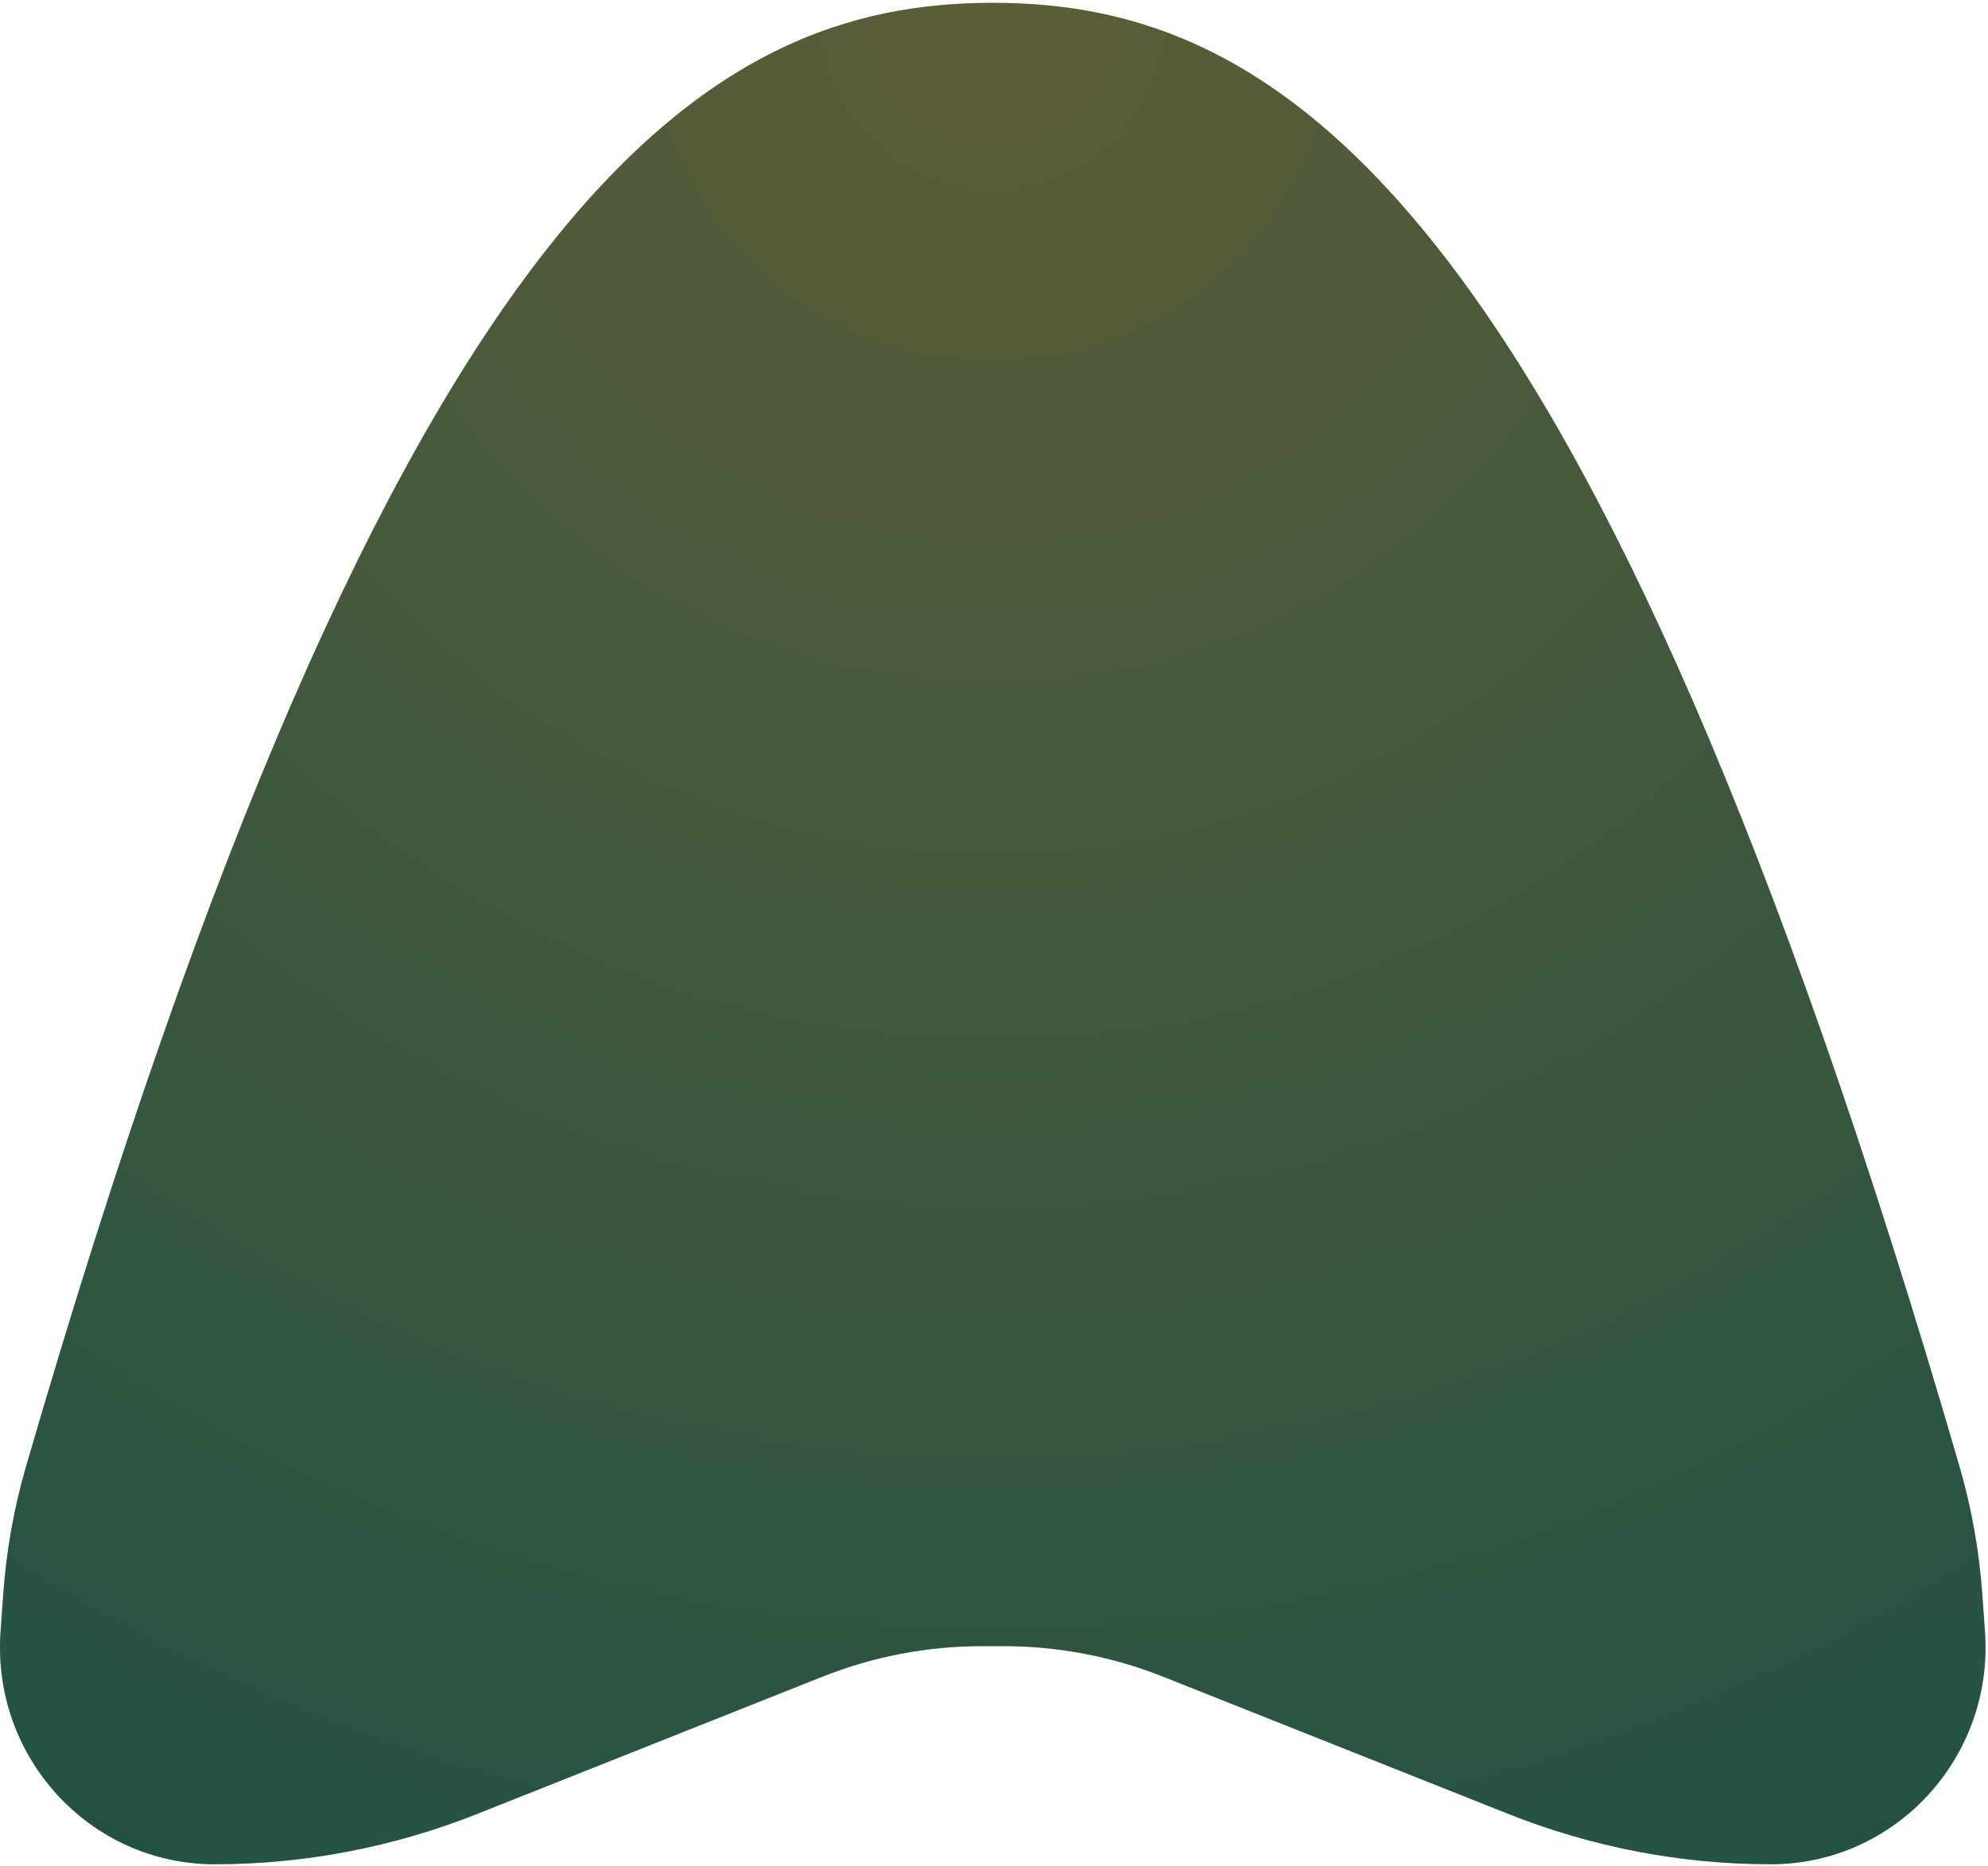
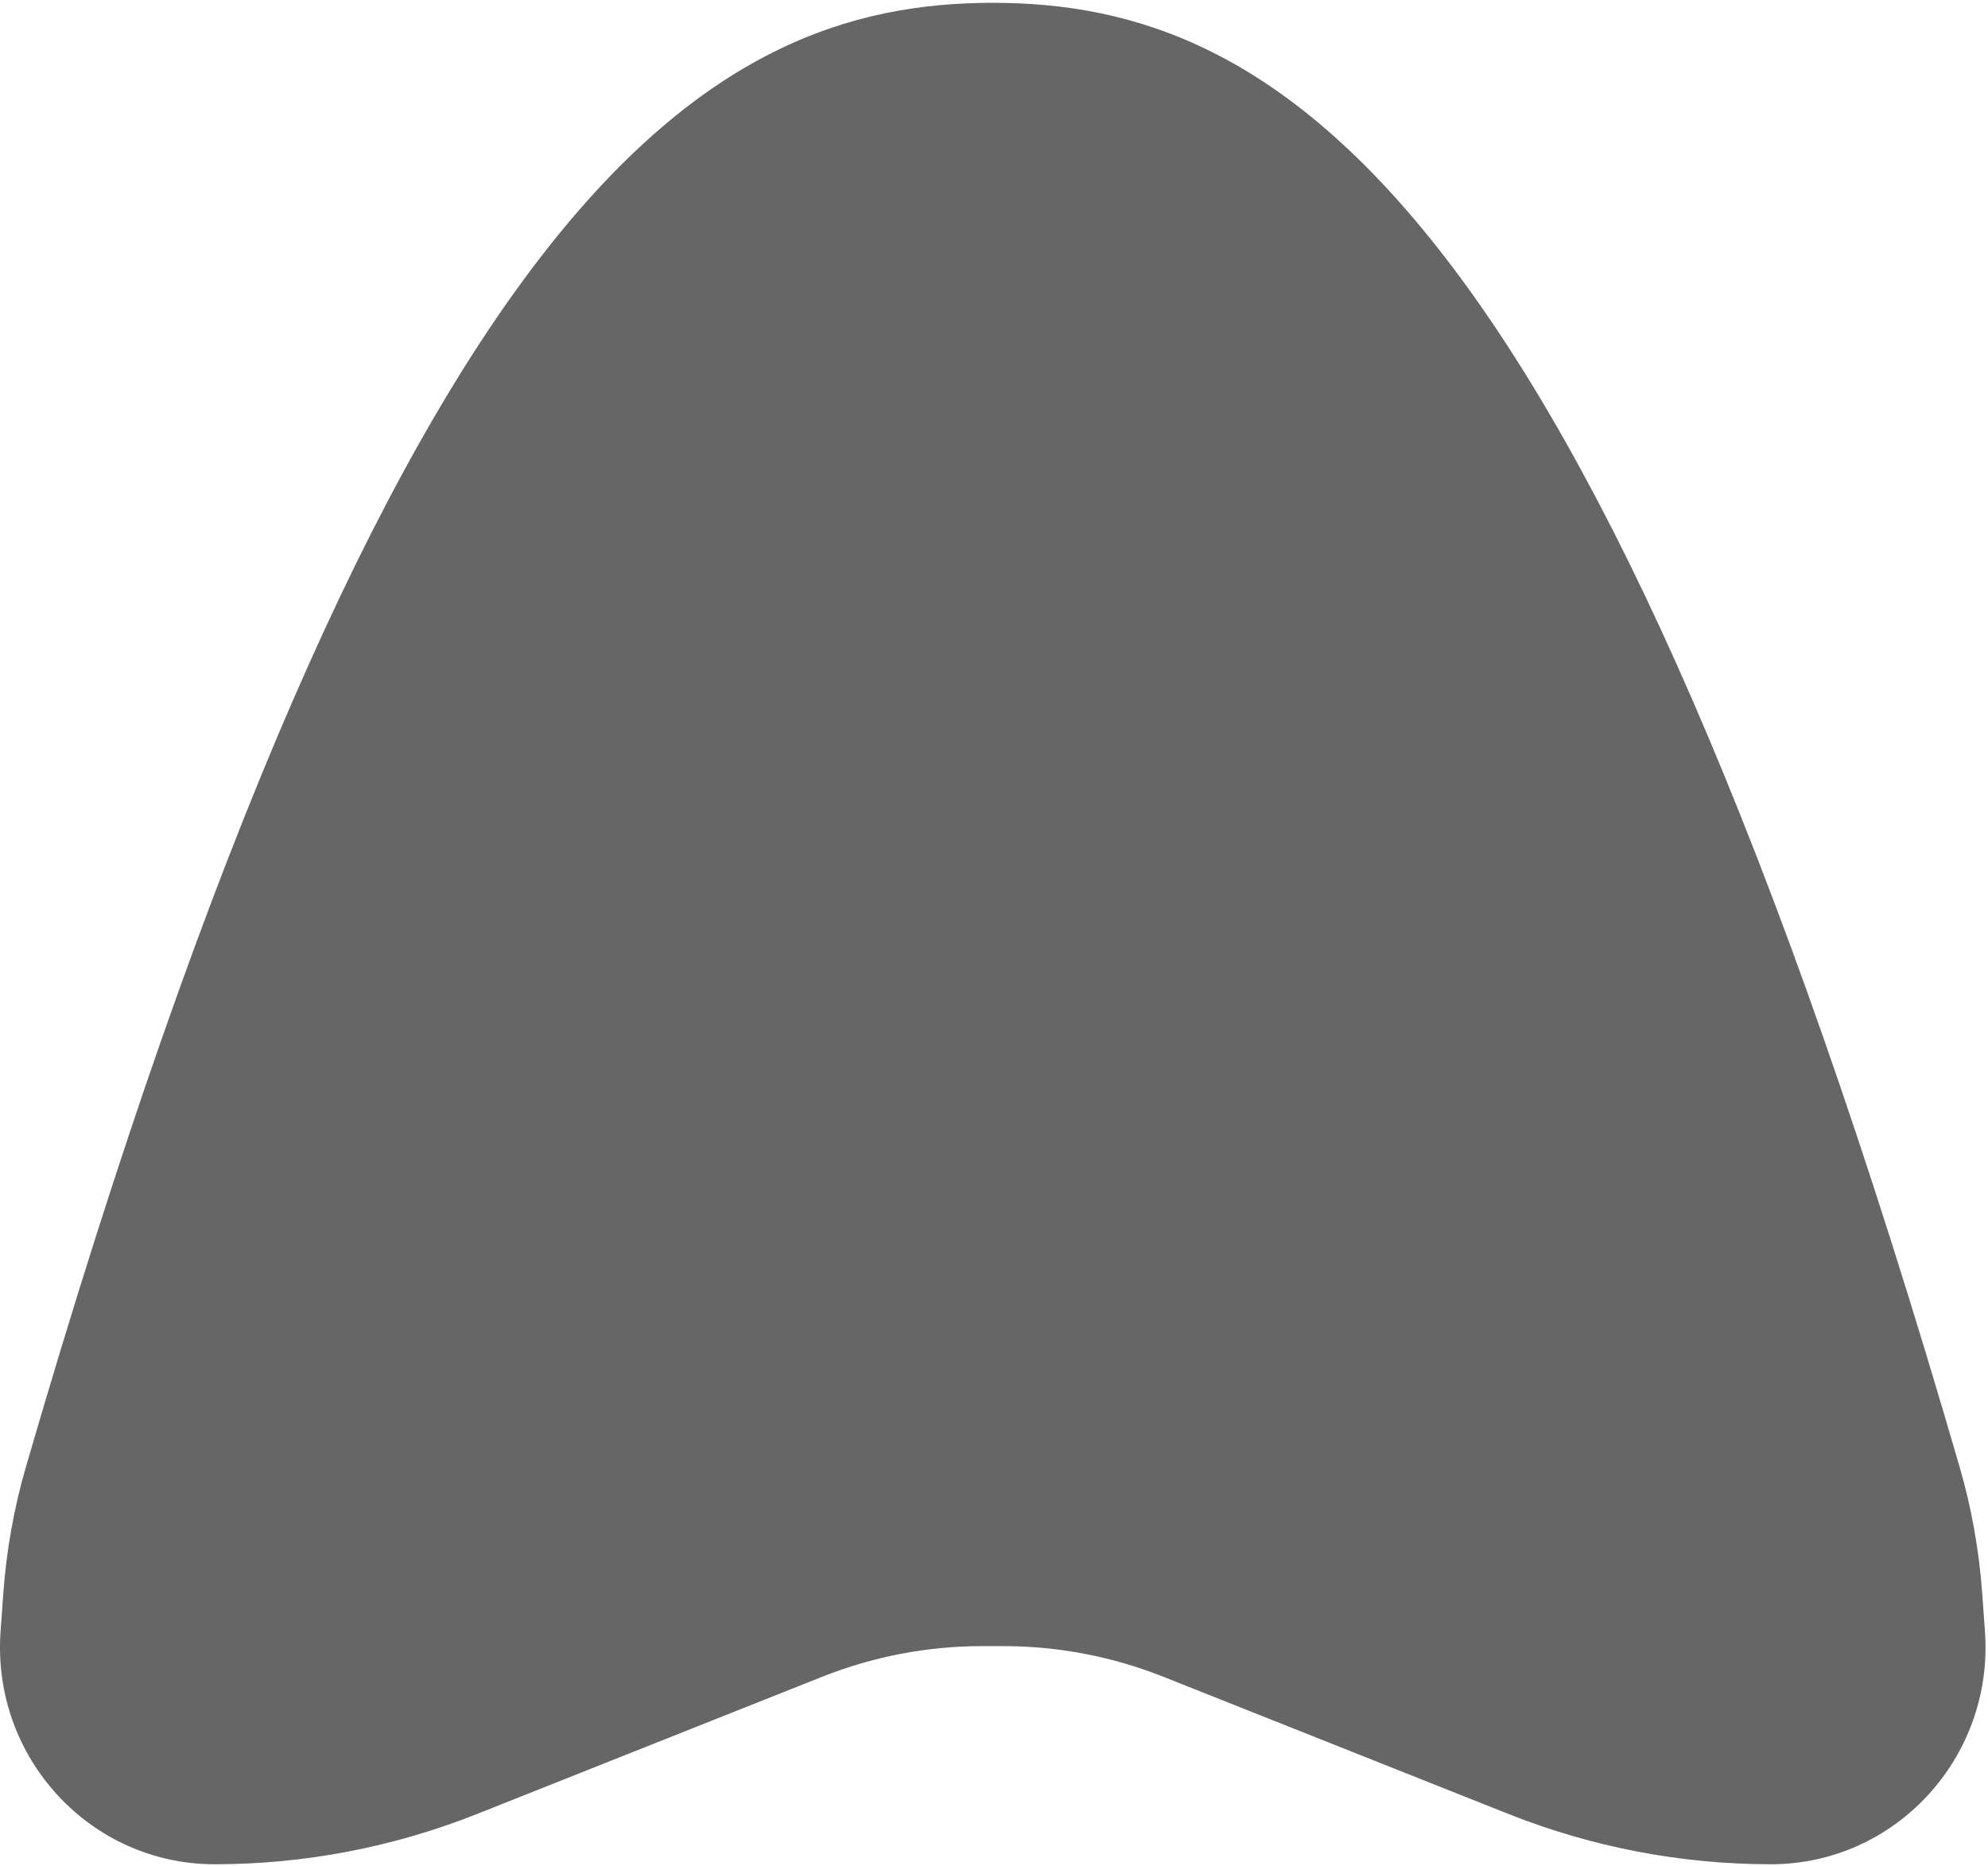
<svg xmlns="http://www.w3.org/2000/svg" width="670" height="629" viewBox="0 0 670 629" fill="none">
-   <path d="M8.68 494.65C4.68 508.43 2.133 522.872 1.107 537.195L0.193 549.961C-2.843 592.336 30.324 628.409 72.324 628.409C102.598 628.409 132.602 622.658 160.777 611.456L277.129 565.196C294.279 558.38 312.541 554.879 330.968 554.879H338.197C356.624 554.879 374.887 558.38 392.037 565.196L508.388 611.456C536.564 622.658 566.567 628.409 596.841 628.409C638.841 628.409 672.008 592.336 668.972 549.961L668.058 537.195C667.032 522.872 664.486 508.43 660.486 494.65C535.548 64.25 430.764 0.948 334.587 0.948C238.401 0.948 133.618 64.25 8.68 494.65Z" fill="url(#paint0_radial_24263_4248)" fill-opacity="0.99" />
  <path d="M8.68 494.65C4.68 508.43 2.133 522.872 1.107 537.195L0.193 549.961C-2.843 592.336 30.324 628.409 72.324 628.409C102.598 628.409 132.602 622.658 160.777 611.456L277.129 565.196C294.279 558.38 312.541 554.879 330.968 554.879H338.197C356.624 554.879 374.887 558.38 392.037 565.196L508.388 611.456C536.564 622.658 566.567 628.409 596.841 628.409C638.841 628.409 672.008 592.336 668.972 549.961L668.058 537.195C667.032 522.872 664.486 508.43 660.486 494.65C535.548 64.25 430.764 0.948 334.587 0.948C238.401 0.948 133.618 64.25 8.68 494.65Z" fill="black" fill-opacity="0.6" />
  <defs>
    <radialGradient id="paint0_radial_24263_4248" cx="0" cy="0" r="1" gradientUnits="userSpaceOnUse" gradientTransform="translate(334.582 0.948) rotate(90) scale(938.74 925.629)">
      <stop stop-color="#E6E887" />
      <stop offset="1" stop-color="#22C3B1" />
    </radialGradient>
  </defs>
</svg>